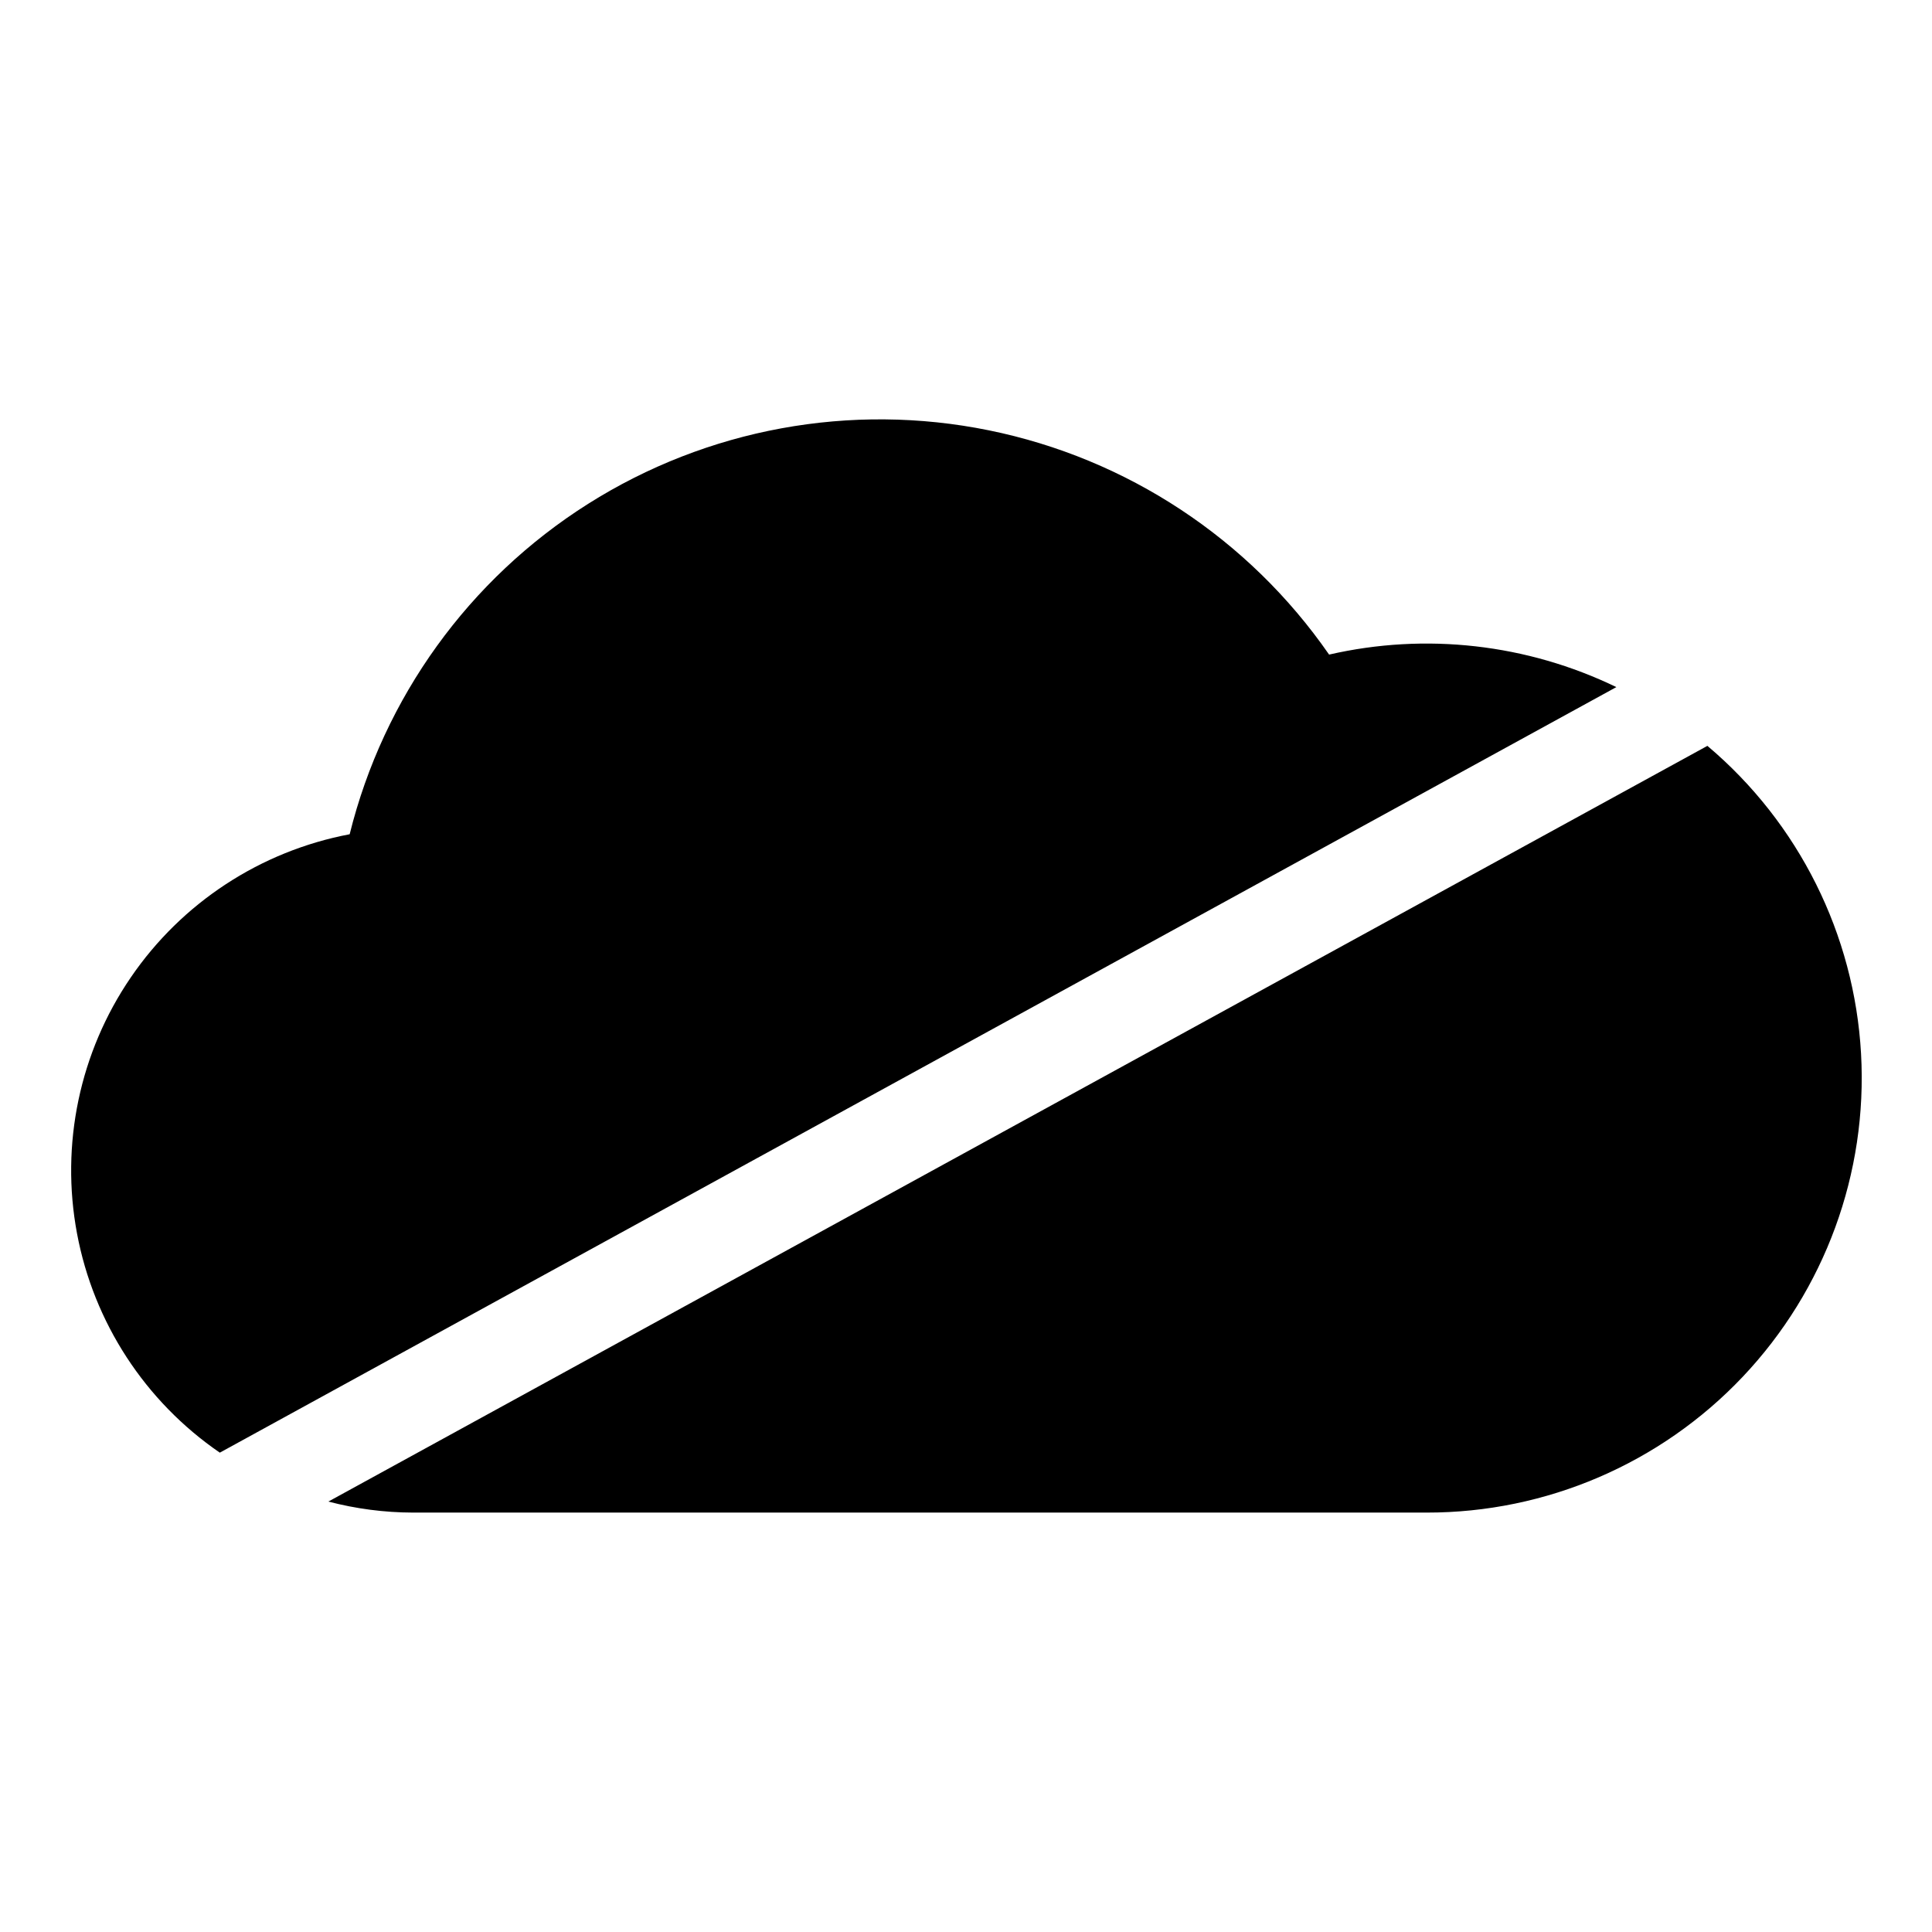
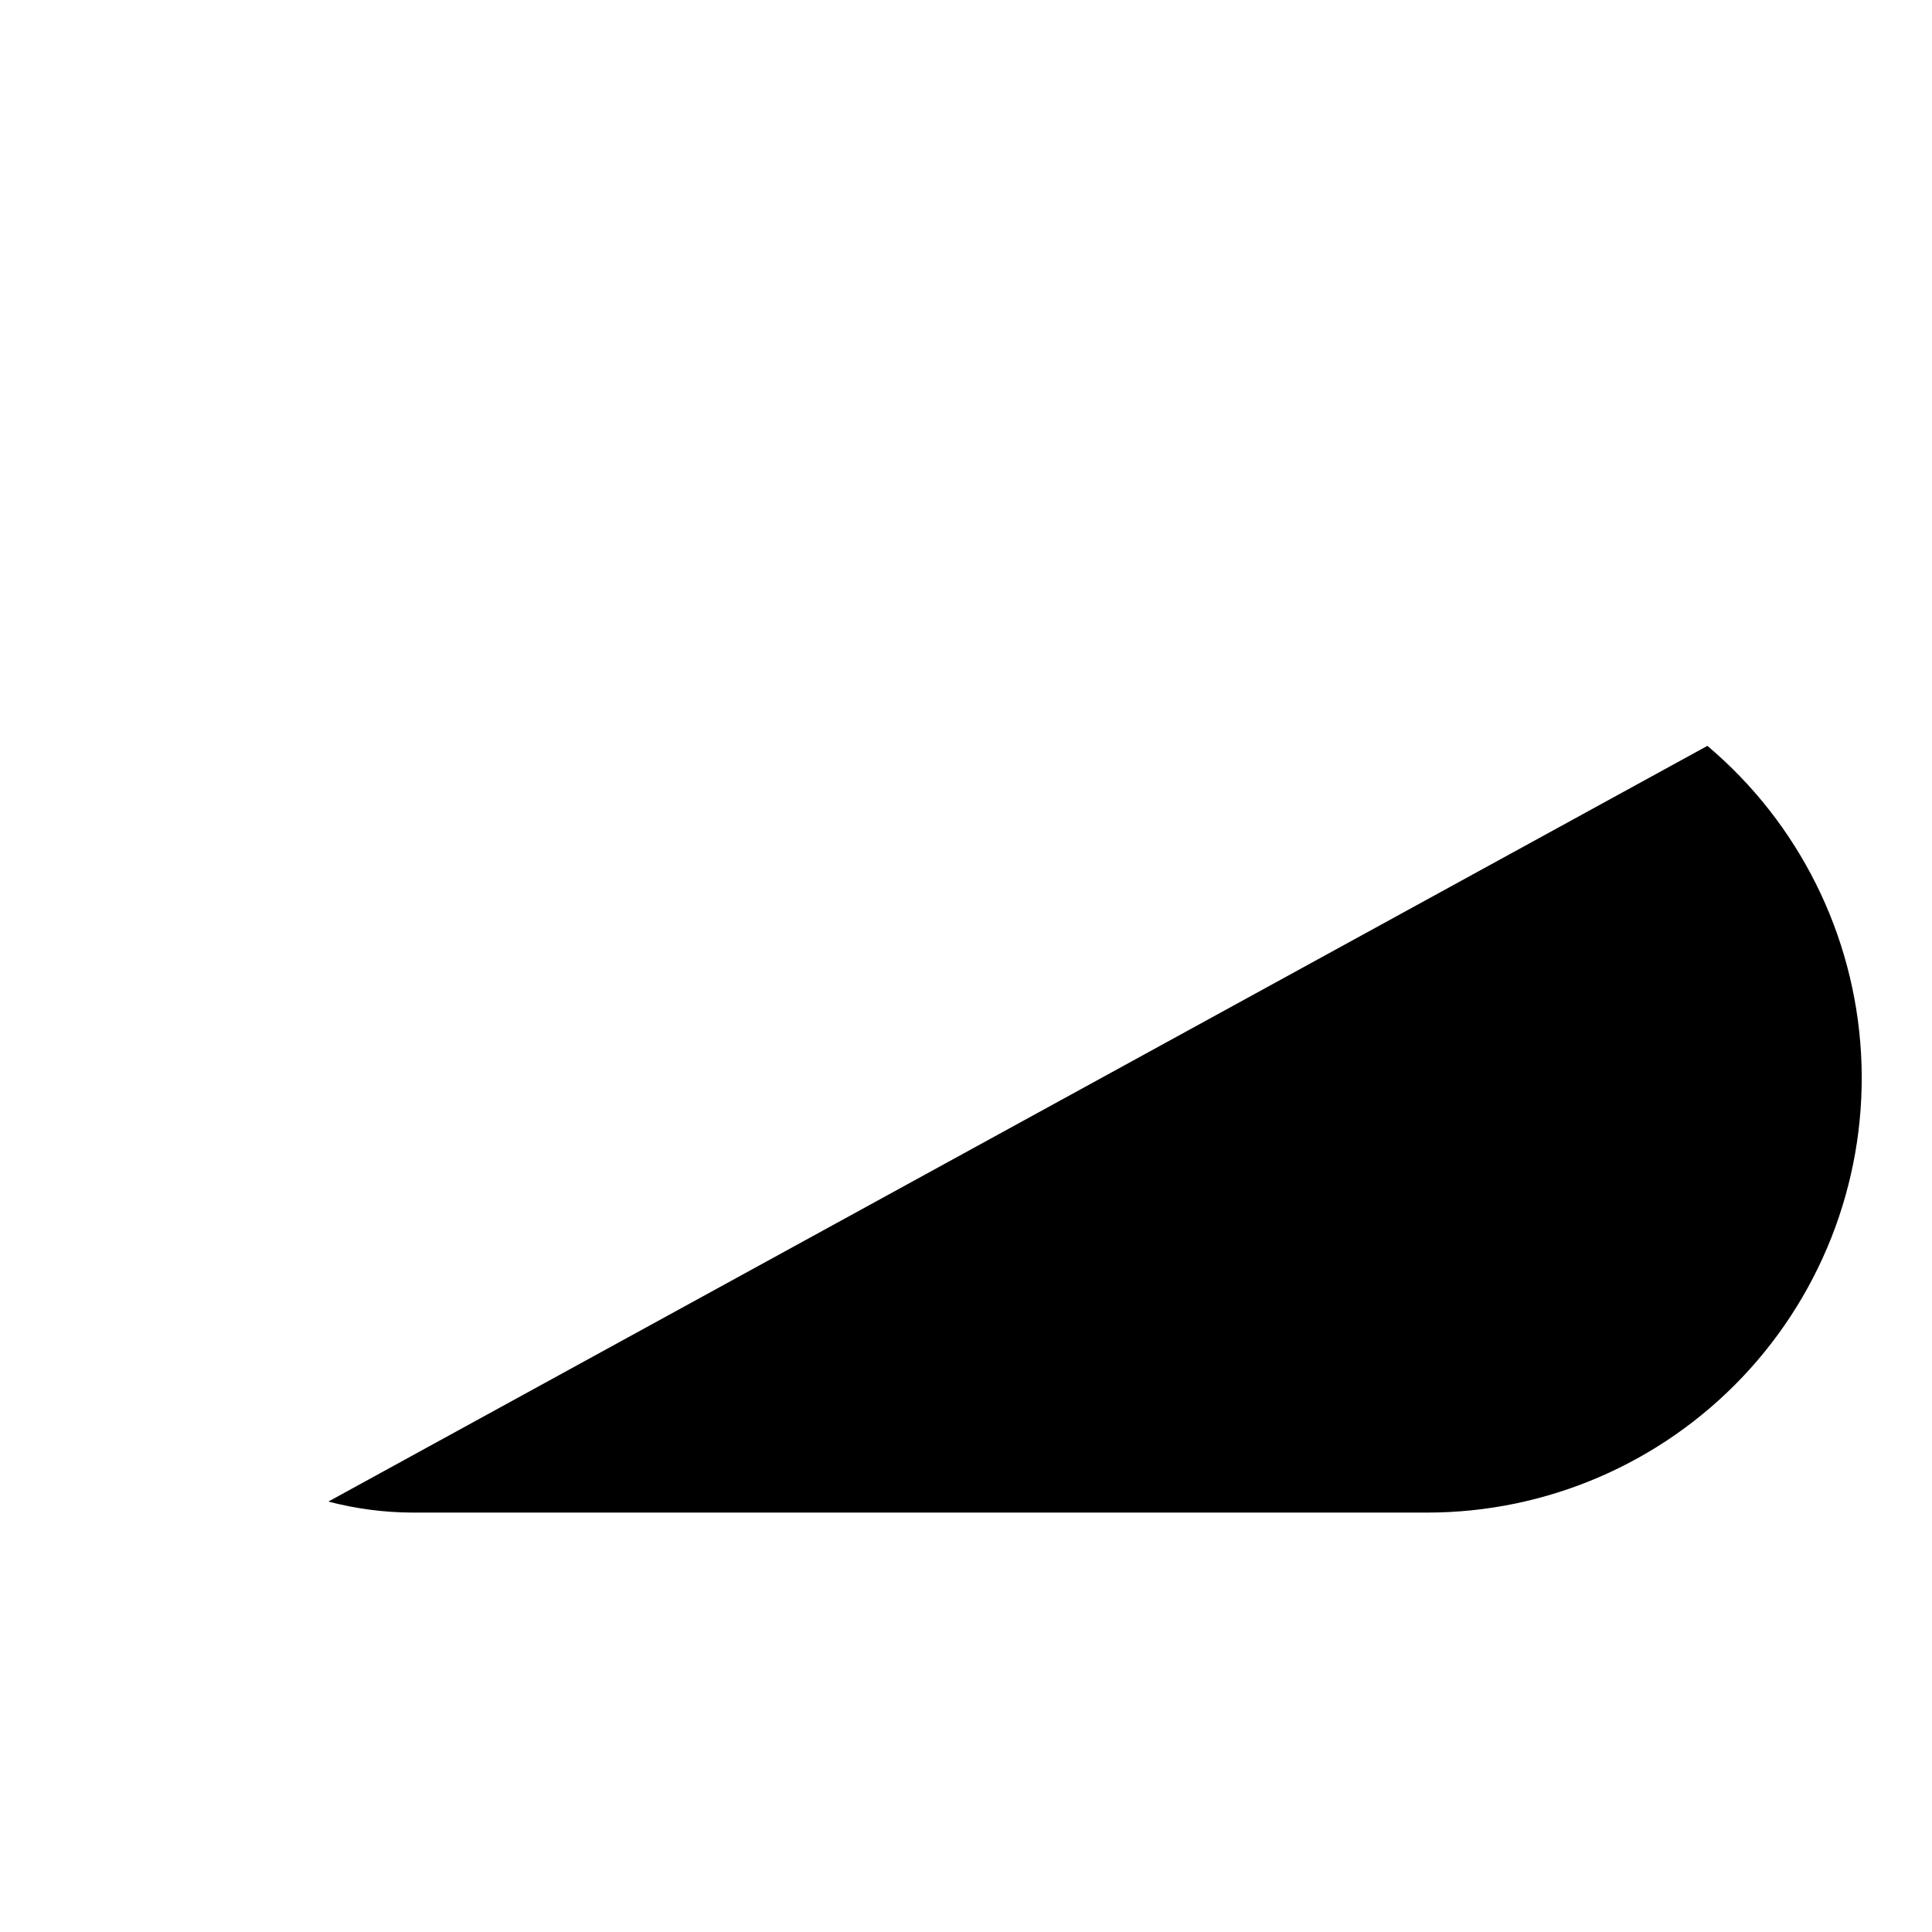
<svg xmlns="http://www.w3.org/2000/svg" fill="#000000" width="800px" height="800px" version="1.1" viewBox="144 144 512 512">
  <g>
-     <path d="m202.25 528.97 370.1-202.88c-23.656-11.453-50.508-14.492-76.125-8.617-21.266-30.691-53.566-51.984-90.156-59.43-36.594-7.445-74.645-0.465-106.21 19.48-31.57 19.945-54.211 51.316-63.195 87.562-23.602 4.469-44.465 18.121-58.012 37.957-13.547 19.836-18.668 44.238-14.242 67.848 4.422 23.609 18.035 44.496 37.844 58.082z" />
-     <path d="m596.48 341.66-365.46 200.27c7.32 1.922 14.855 2.902 22.422 2.922h268.63c31.688 0.035 61.988-12.984 83.77-35.992 21.785-23.012 33.125-53.977 31.355-85.613-1.77-31.637-16.496-61.145-40.711-81.582z" />
+     <path d="m596.48 341.66-365.46 200.27c7.32 1.922 14.855 2.902 22.422 2.922h268.63c31.688 0.035 61.988-12.984 83.77-35.992 21.785-23.012 33.125-53.977 31.355-85.613-1.77-31.637-16.496-61.145-40.711-81.582" />
  </g>
</svg>